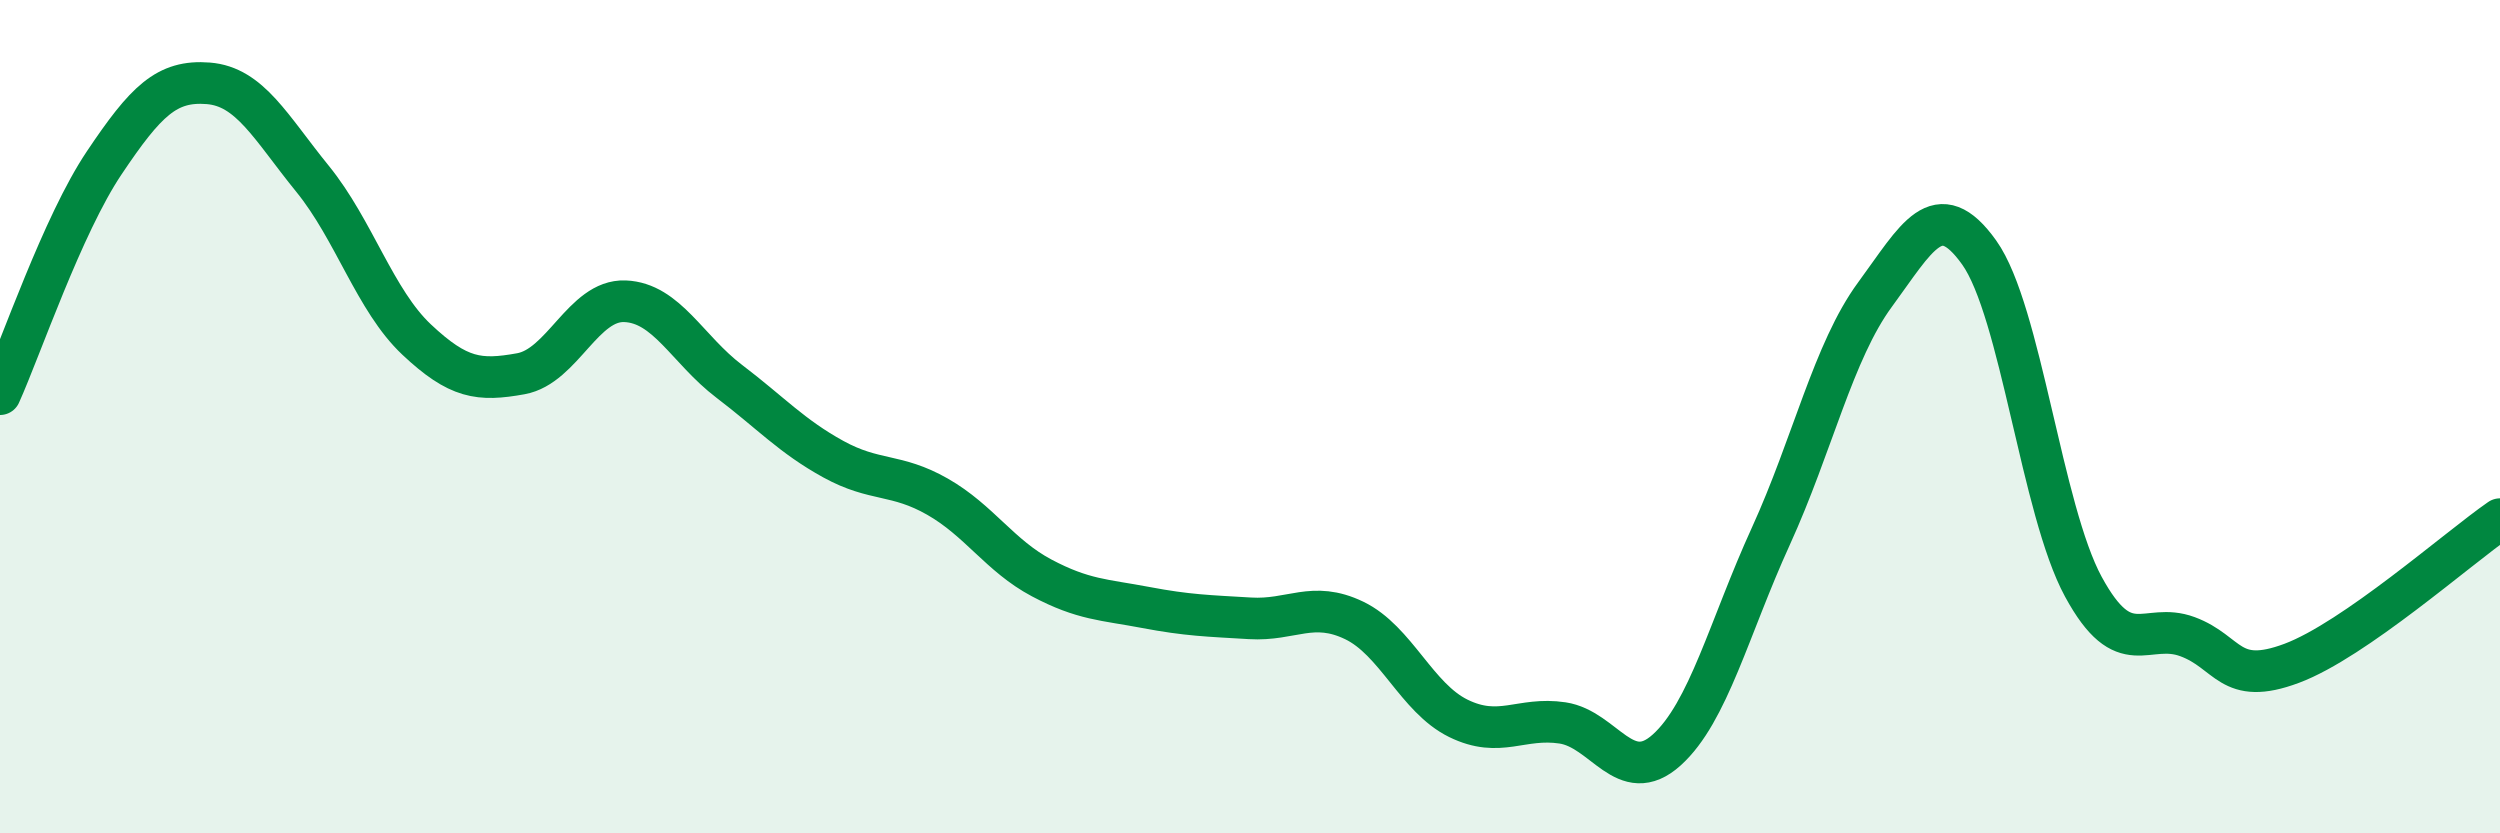
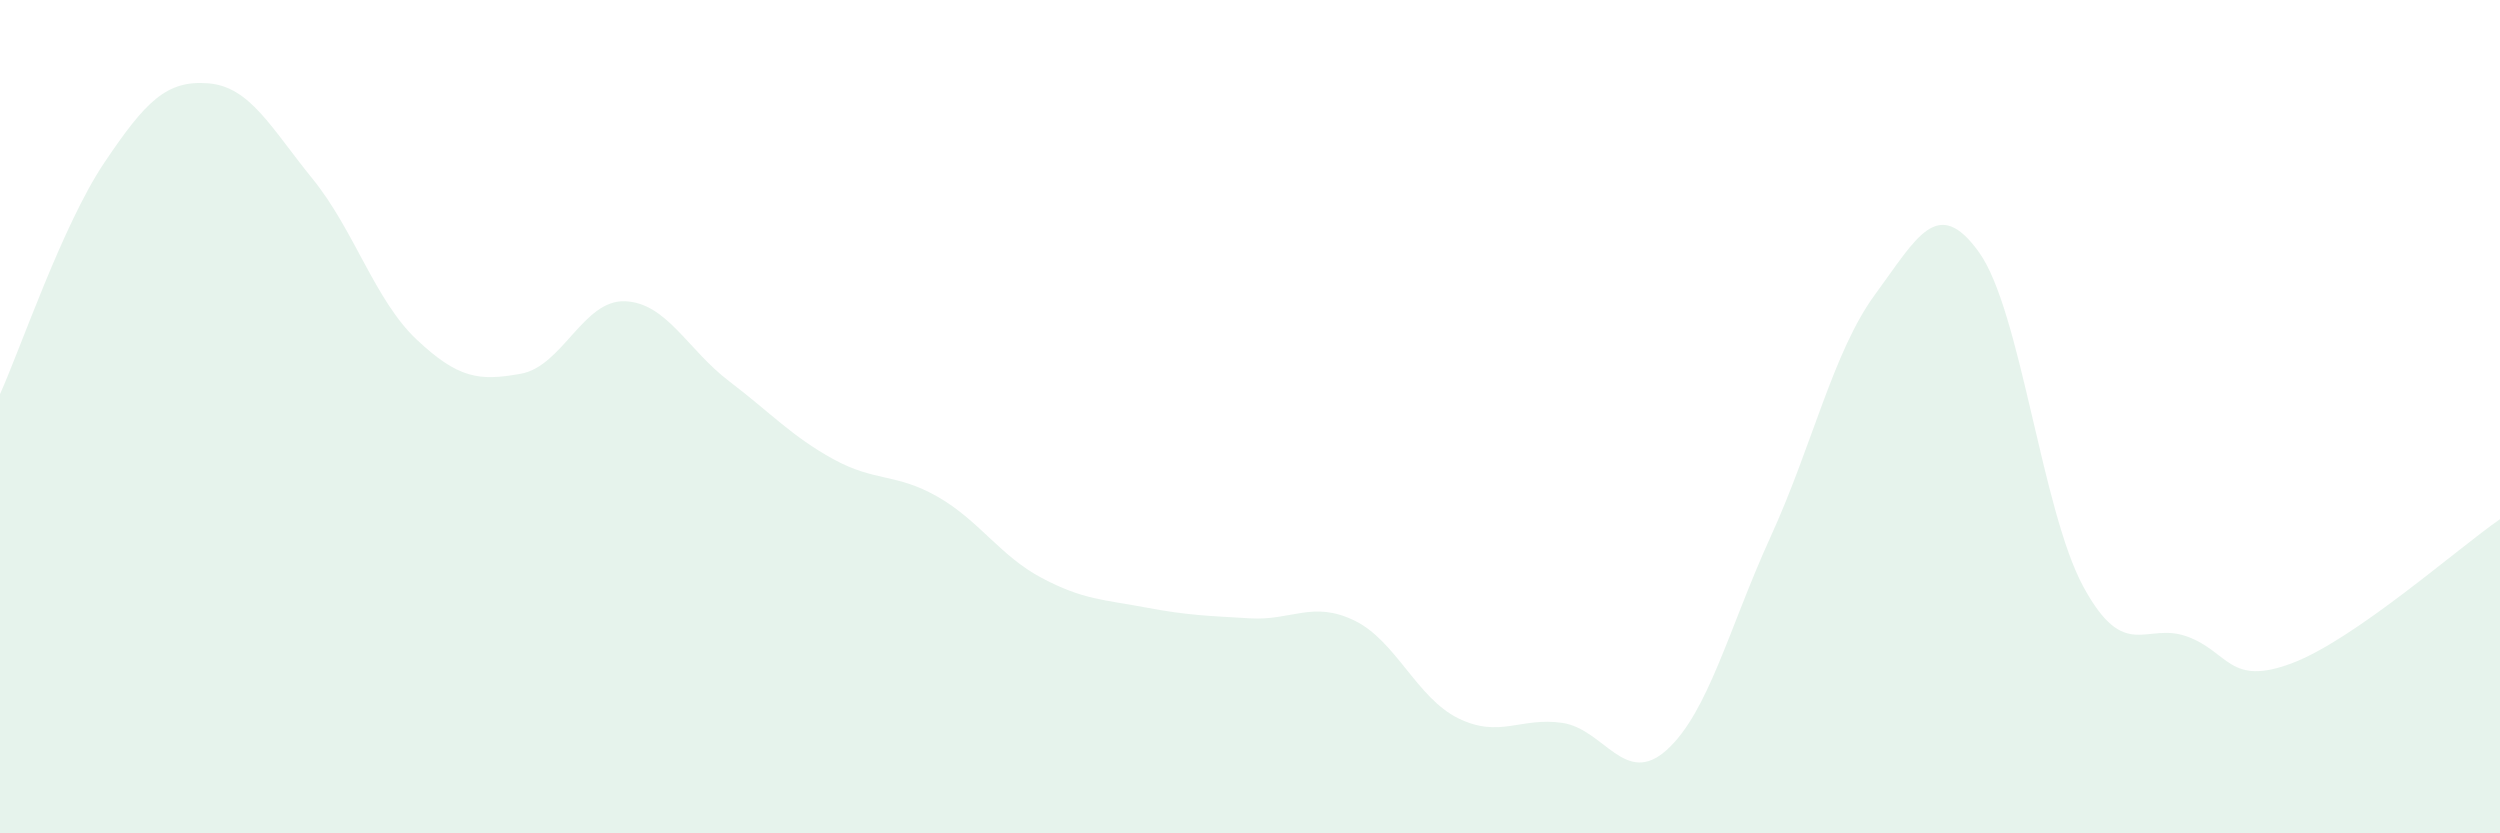
<svg xmlns="http://www.w3.org/2000/svg" width="60" height="20" viewBox="0 0 60 20">
  <path d="M 0,9.46 C 0.5,8.35 1.5,5.4 2.5,3.91 C 3.5,2.42 4,1.92 5,2 C 6,2.08 6.5,3.06 7.5,4.29 C 8.5,5.52 9,7.21 10,8.15 C 11,9.09 11.5,9.15 12.5,8.97 C 13.5,8.79 14,7.19 15,7.23 C 16,7.27 16.5,8.39 17.5,9.15 C 18.5,9.91 19,10.47 20,11.02 C 21,11.57 21.5,11.35 22.5,11.92 C 23.5,12.49 24,13.34 25,13.87 C 26,14.4 26.5,14.39 27.5,14.58 C 28.5,14.77 29,14.78 30,14.84 C 31,14.9 31.5,14.41 32.5,14.89 C 33.5,15.37 34,16.75 35,17.24 C 36,17.73 36.5,17.2 37.5,17.35 C 38.5,17.5 39,18.9 40,18 C 41,17.1 41.5,15.06 42.5,12.87 C 43.5,10.68 44,8.43 45,7.07 C 46,5.71 46.5,4.66 47.5,6.06 C 48.5,7.46 49,12.24 50,14.08 C 51,15.92 51.5,14.91 52.5,15.28 C 53.5,15.65 53.5,16.48 55,15.92 C 56.5,15.36 59,13.15 60,12.46L60 20L0 20Z" fill="#008740" opacity="0.1" stroke-linecap="round" stroke-linejoin="round" />
-   <path d="M 0,9.46 C 0.5,8.35 1.5,5.4 2.5,3.91 C 3.5,2.42 4,1.92 5,2 C 6,2.08 6.5,3.06 7.5,4.29 C 8.5,5.52 9,7.21 10,8.15 C 11,9.09 11.5,9.15 12.5,8.97 C 13.5,8.79 14,7.19 15,7.23 C 16,7.27 16.5,8.39 17.5,9.15 C 18.5,9.91 19,10.47 20,11.02 C 21,11.57 21.5,11.35 22.5,11.92 C 23.5,12.49 24,13.34 25,13.87 C 26,14.4 26.5,14.39 27.5,14.58 C 28.5,14.77 29,14.78 30,14.84 C 31,14.9 31.5,14.41 32.5,14.89 C 33.5,15.37 34,16.75 35,17.24 C 36,17.73 36.5,17.2 37.5,17.35 C 38.5,17.5 39,18.9 40,18 C 41,17.1 41.5,15.06 42.5,12.87 C 43.5,10.68 44,8.43 45,7.07 C 46,5.71 46.5,4.66 47.5,6.06 C 48.5,7.46 49,12.24 50,14.08 C 51,15.92 51.5,14.91 52.5,15.28 C 53.5,15.65 53.5,16.48 55,15.92 C 56.5,15.36 59,13.15 60,12.46" stroke="#008740" stroke-width="1" fill="none" stroke-linecap="round" stroke-linejoin="round" />
</svg>